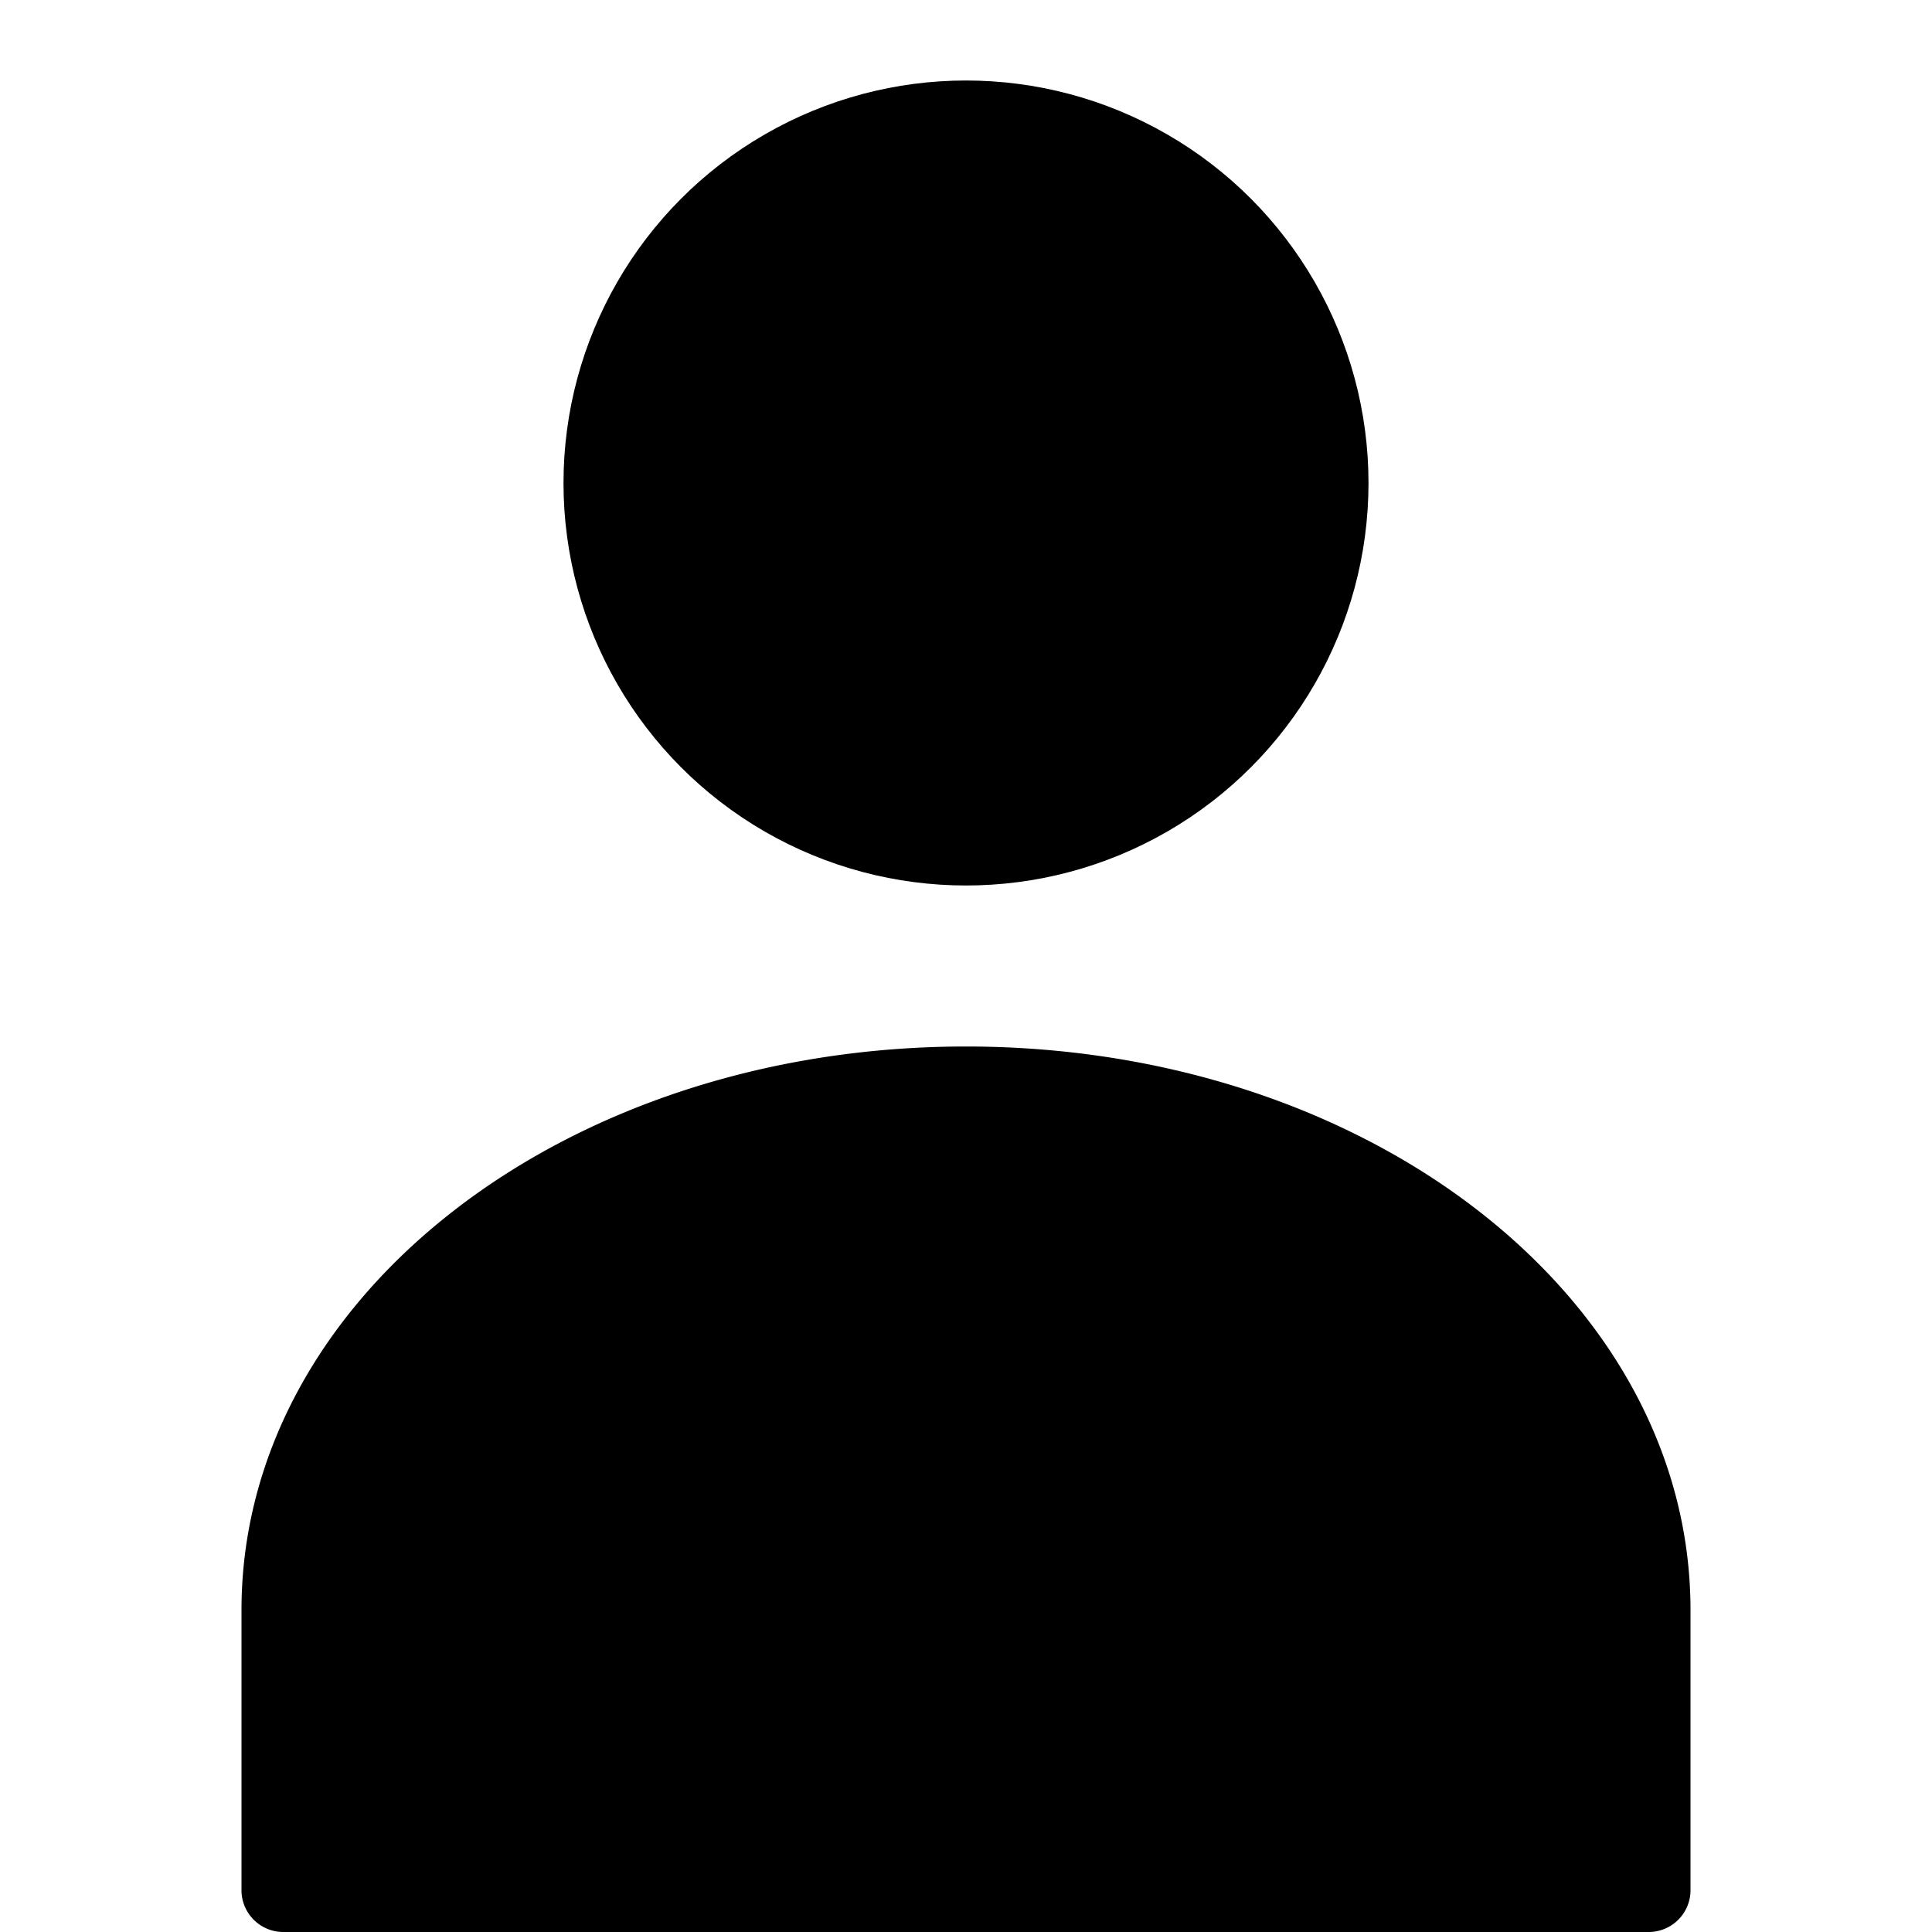
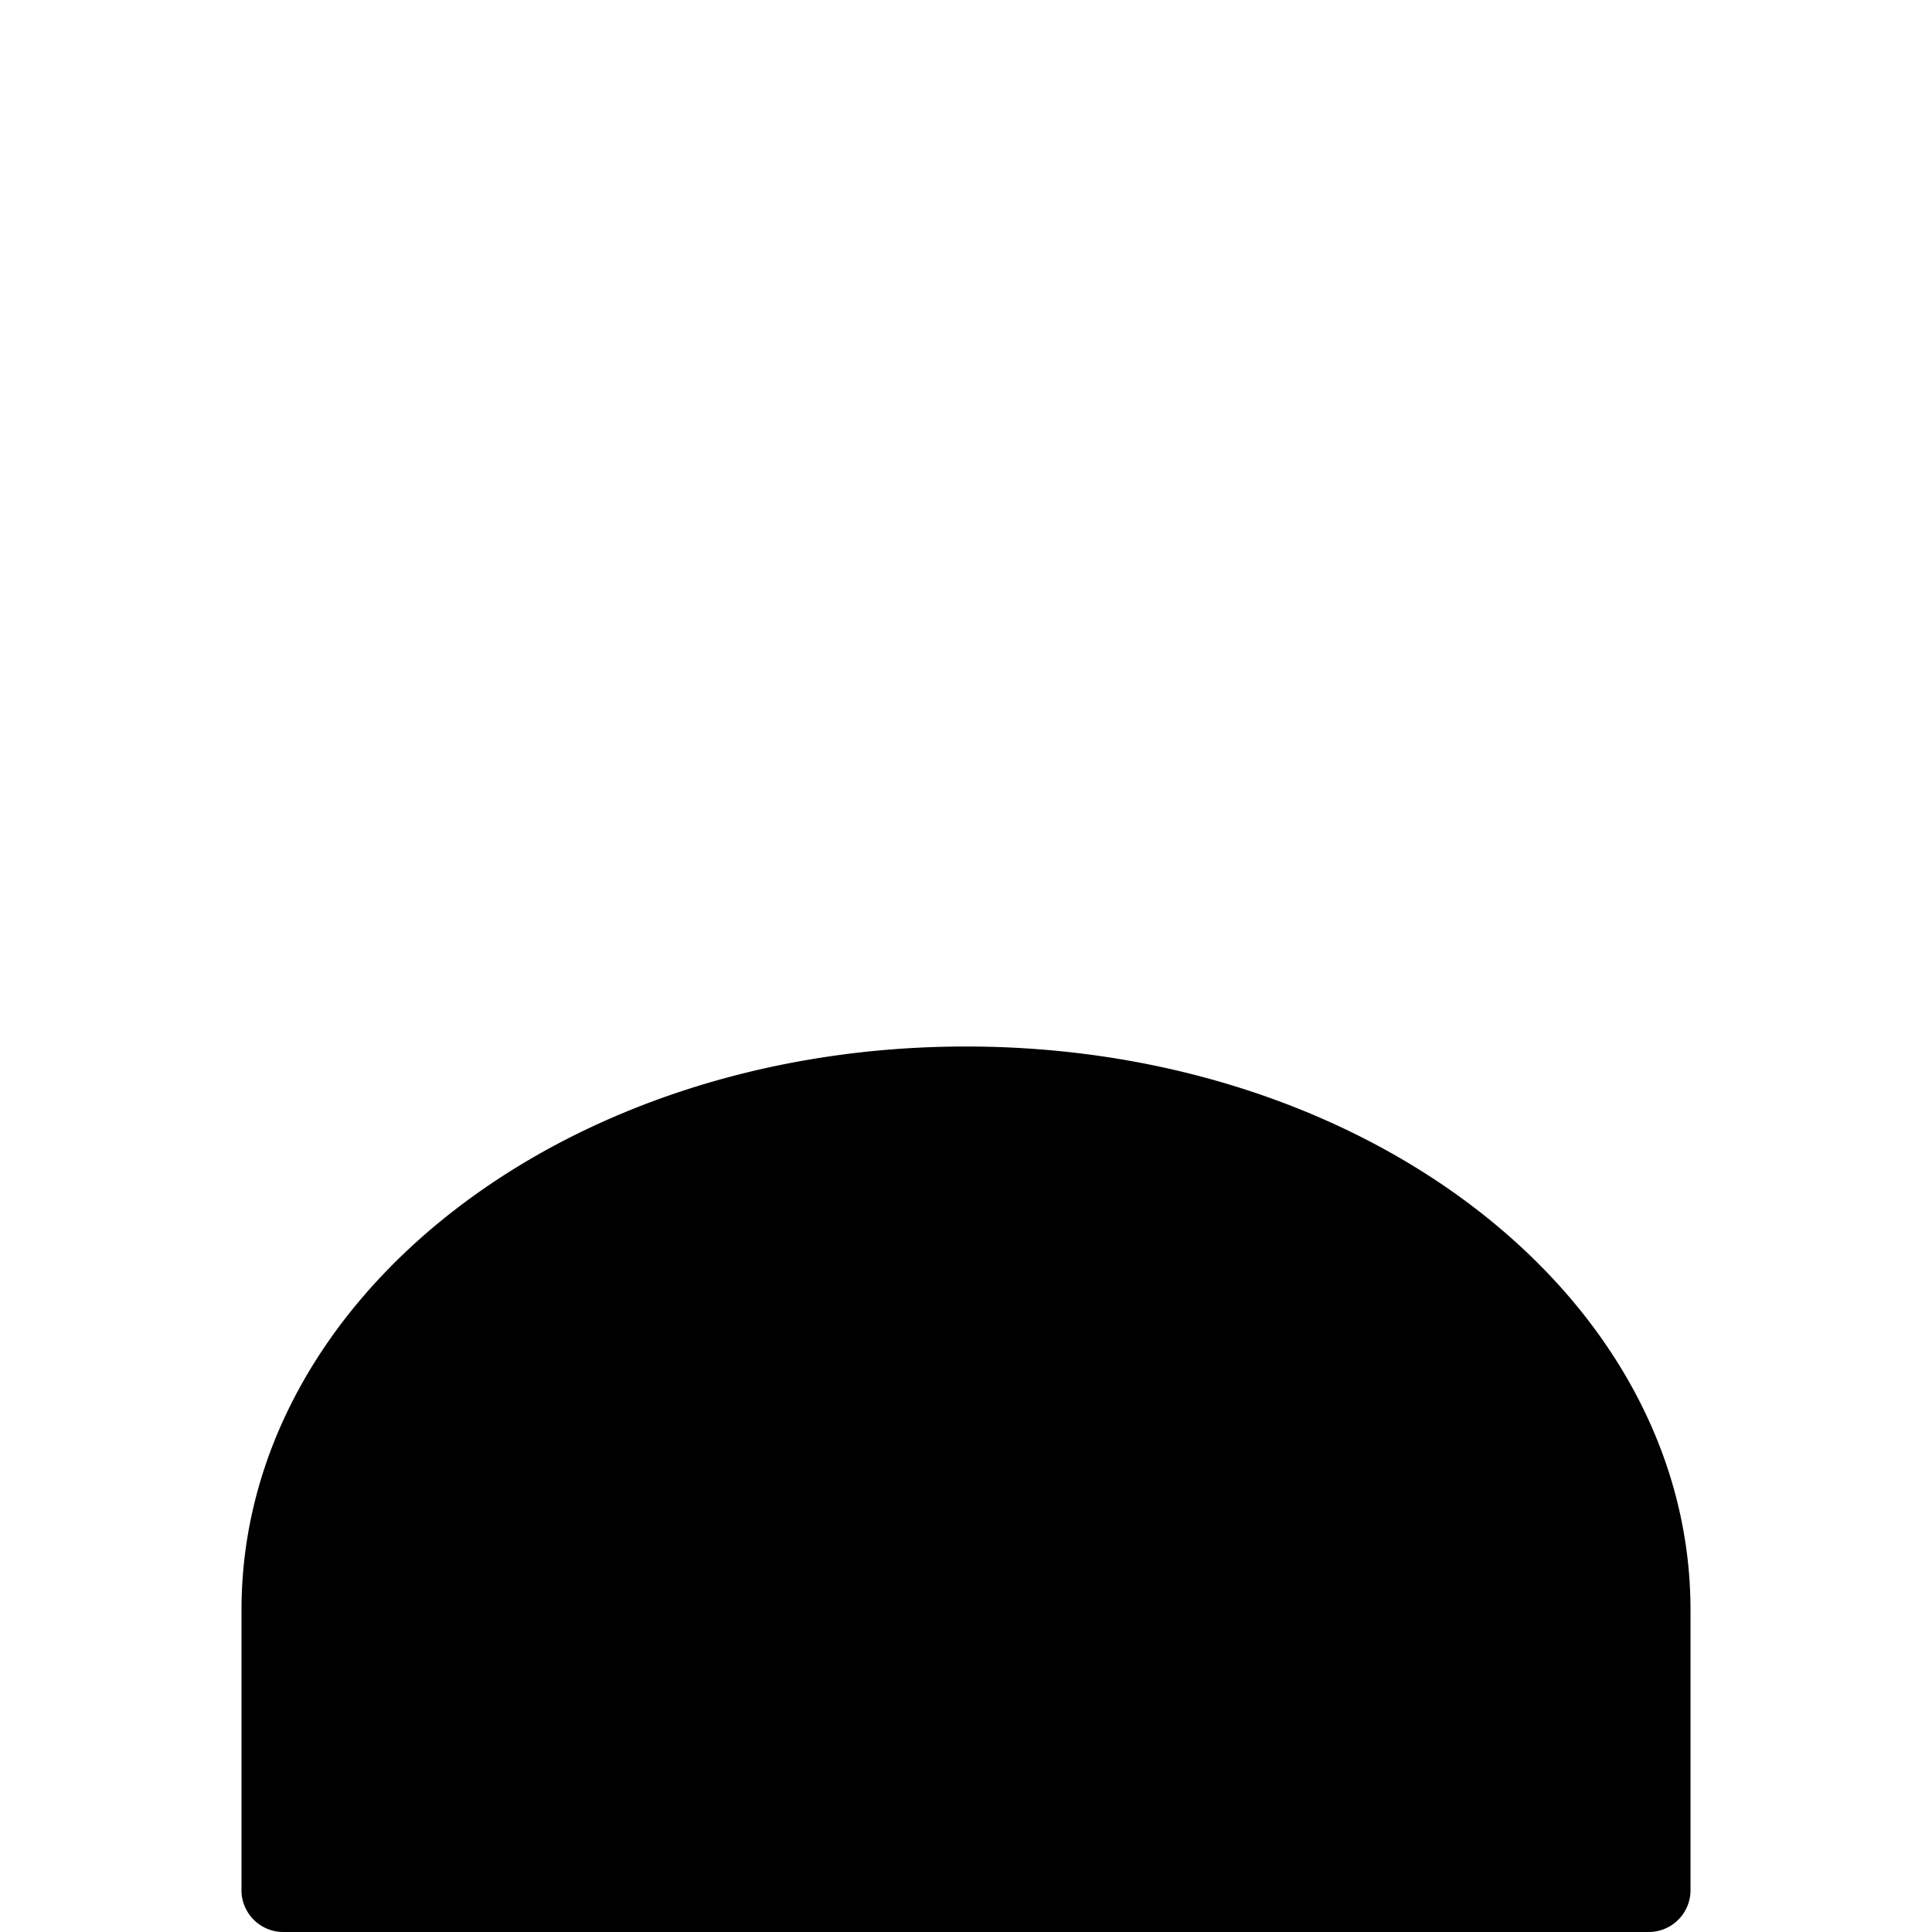
<svg xmlns="http://www.w3.org/2000/svg" fill="#000000" width="800px" height="800px" viewBox="0 0 24 24" id="bebc4dad-06ef-443d-a003-70bb7d4bfbd6" data-name="Livello 1">
  <title>prime</title>
  <g id="4160a8c7-fd52-4fde-a1ea-b7345d585b2b" data-name="user">
-     <circle cx="12" cy="6" r="5" />
    <path d="M12,13c-5,0-9,3.13-9,7v3.5a0.52,0.52,0,0,0,.53.5H20.47A0.52,0.52,0,0,0,21,23.5V20C21,16.13,17,13,12,13Z" />
  </g>
</svg>